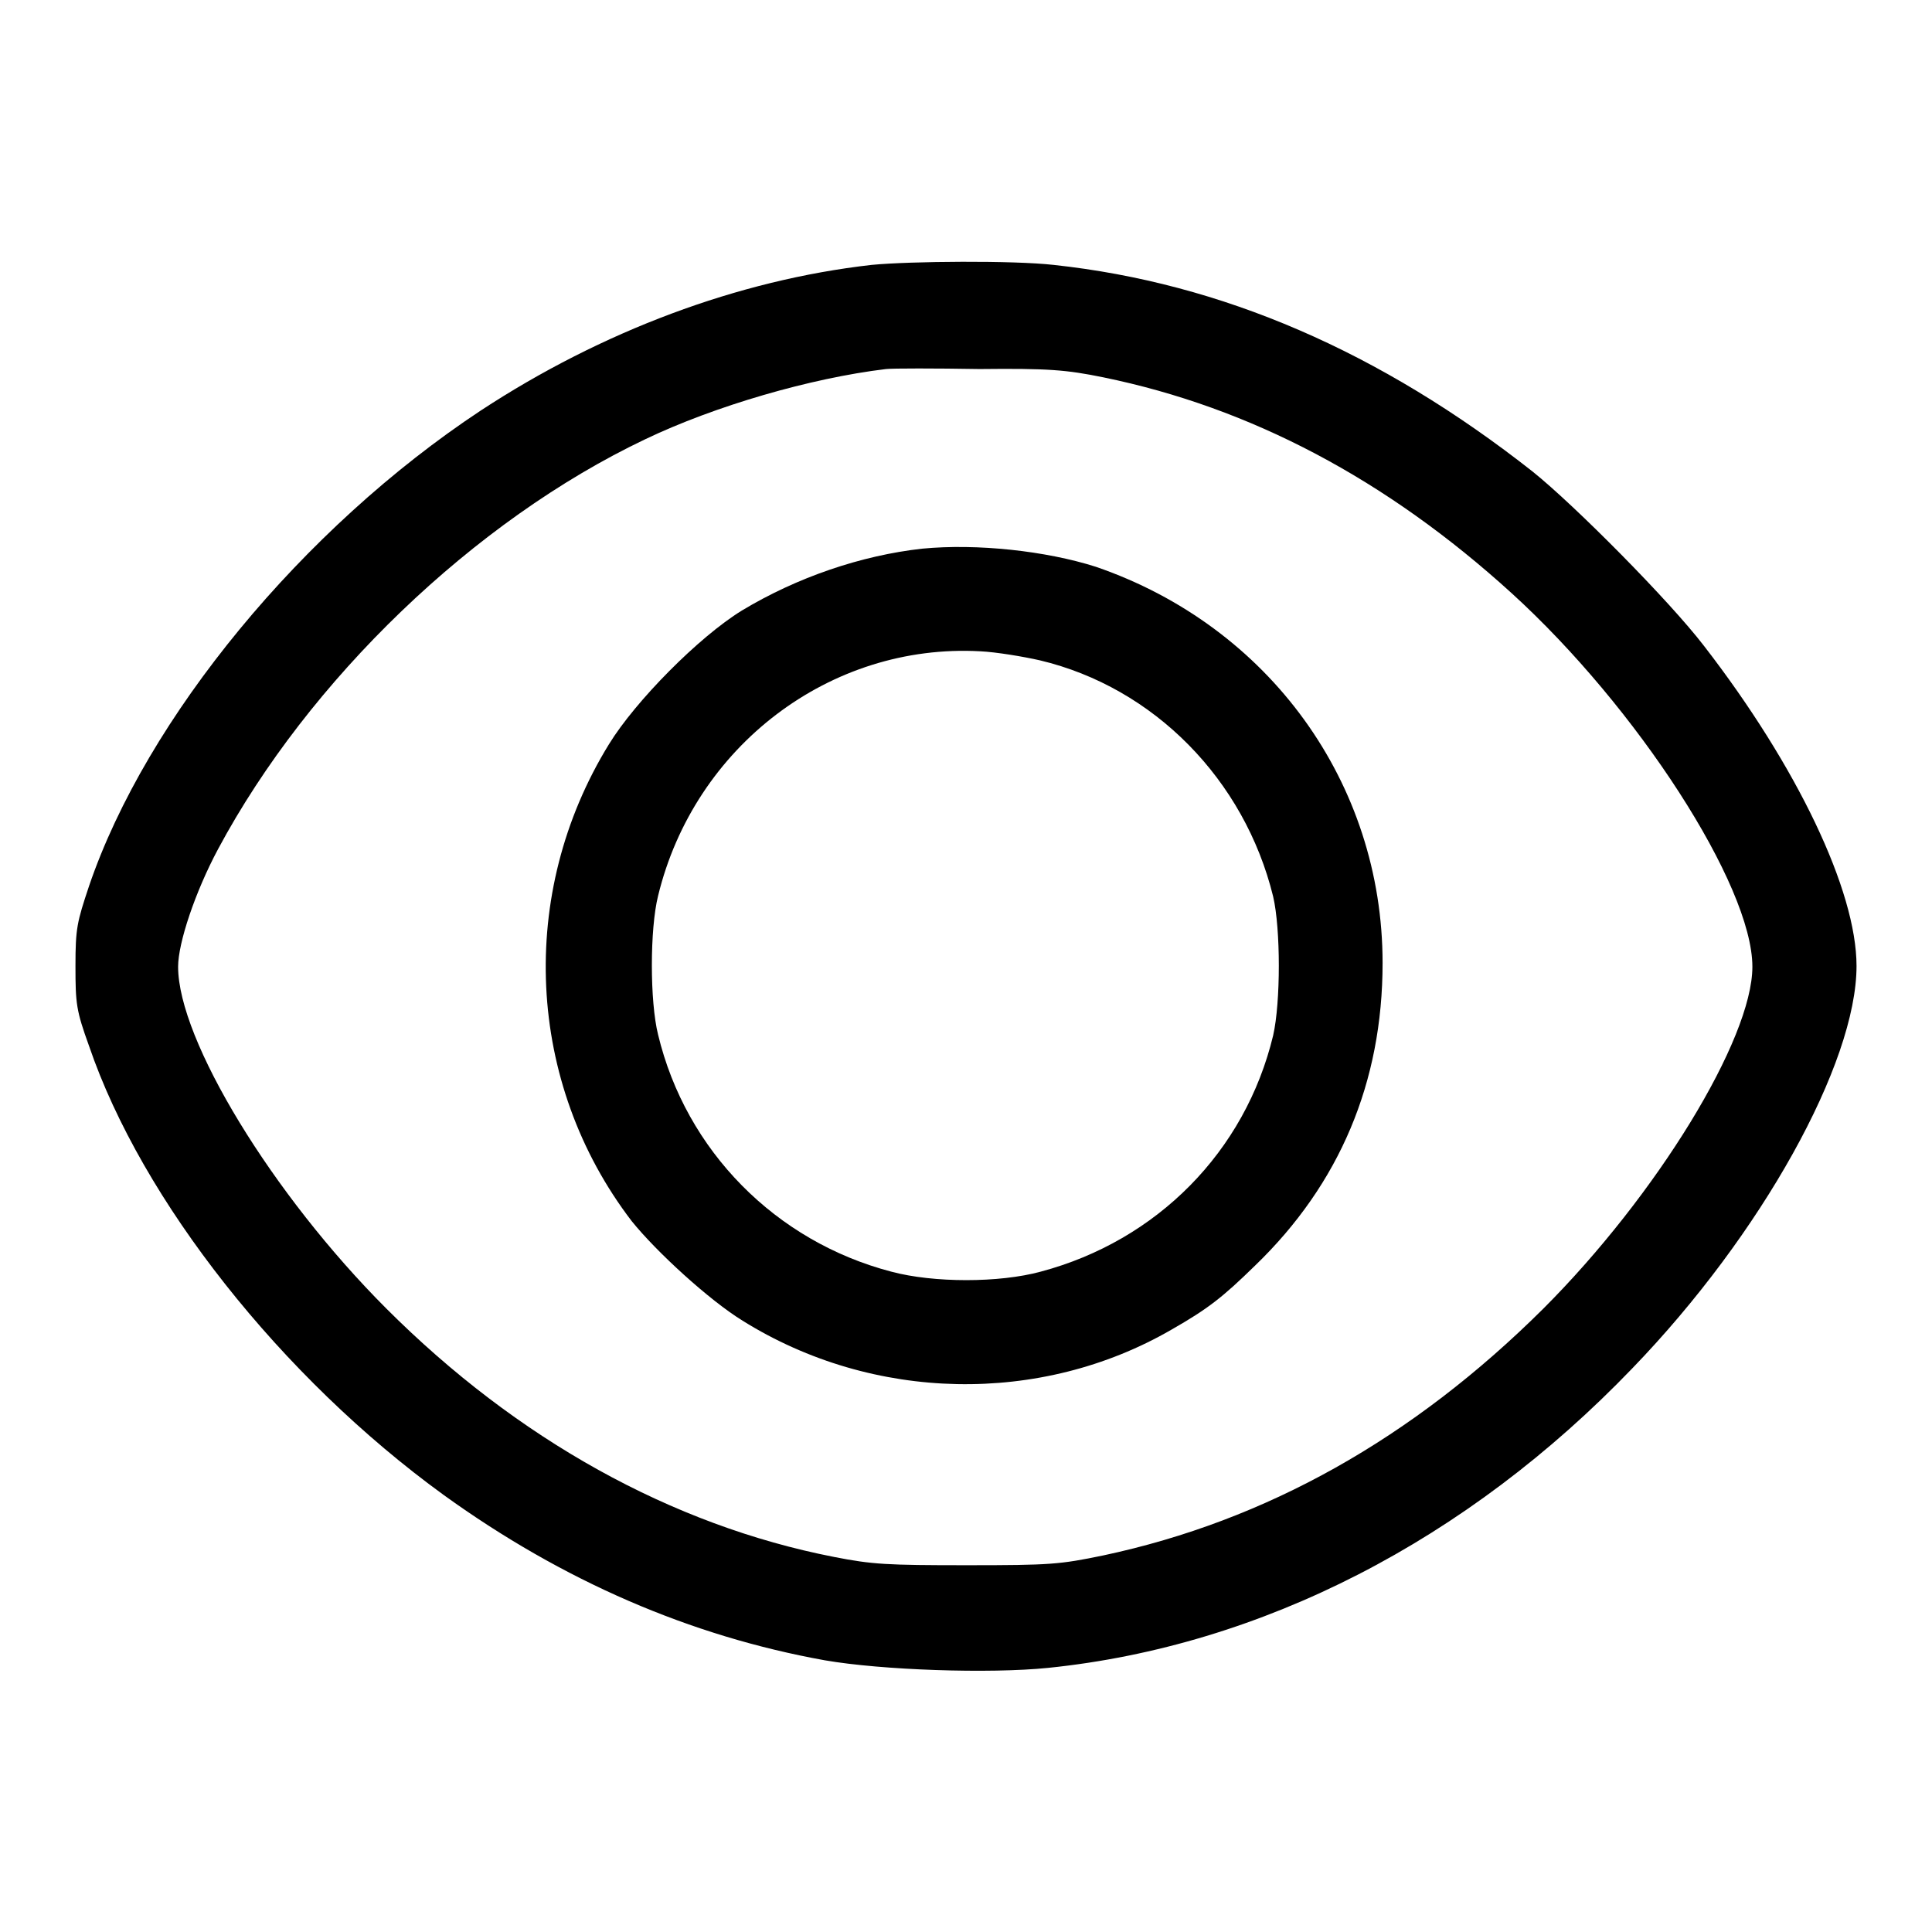
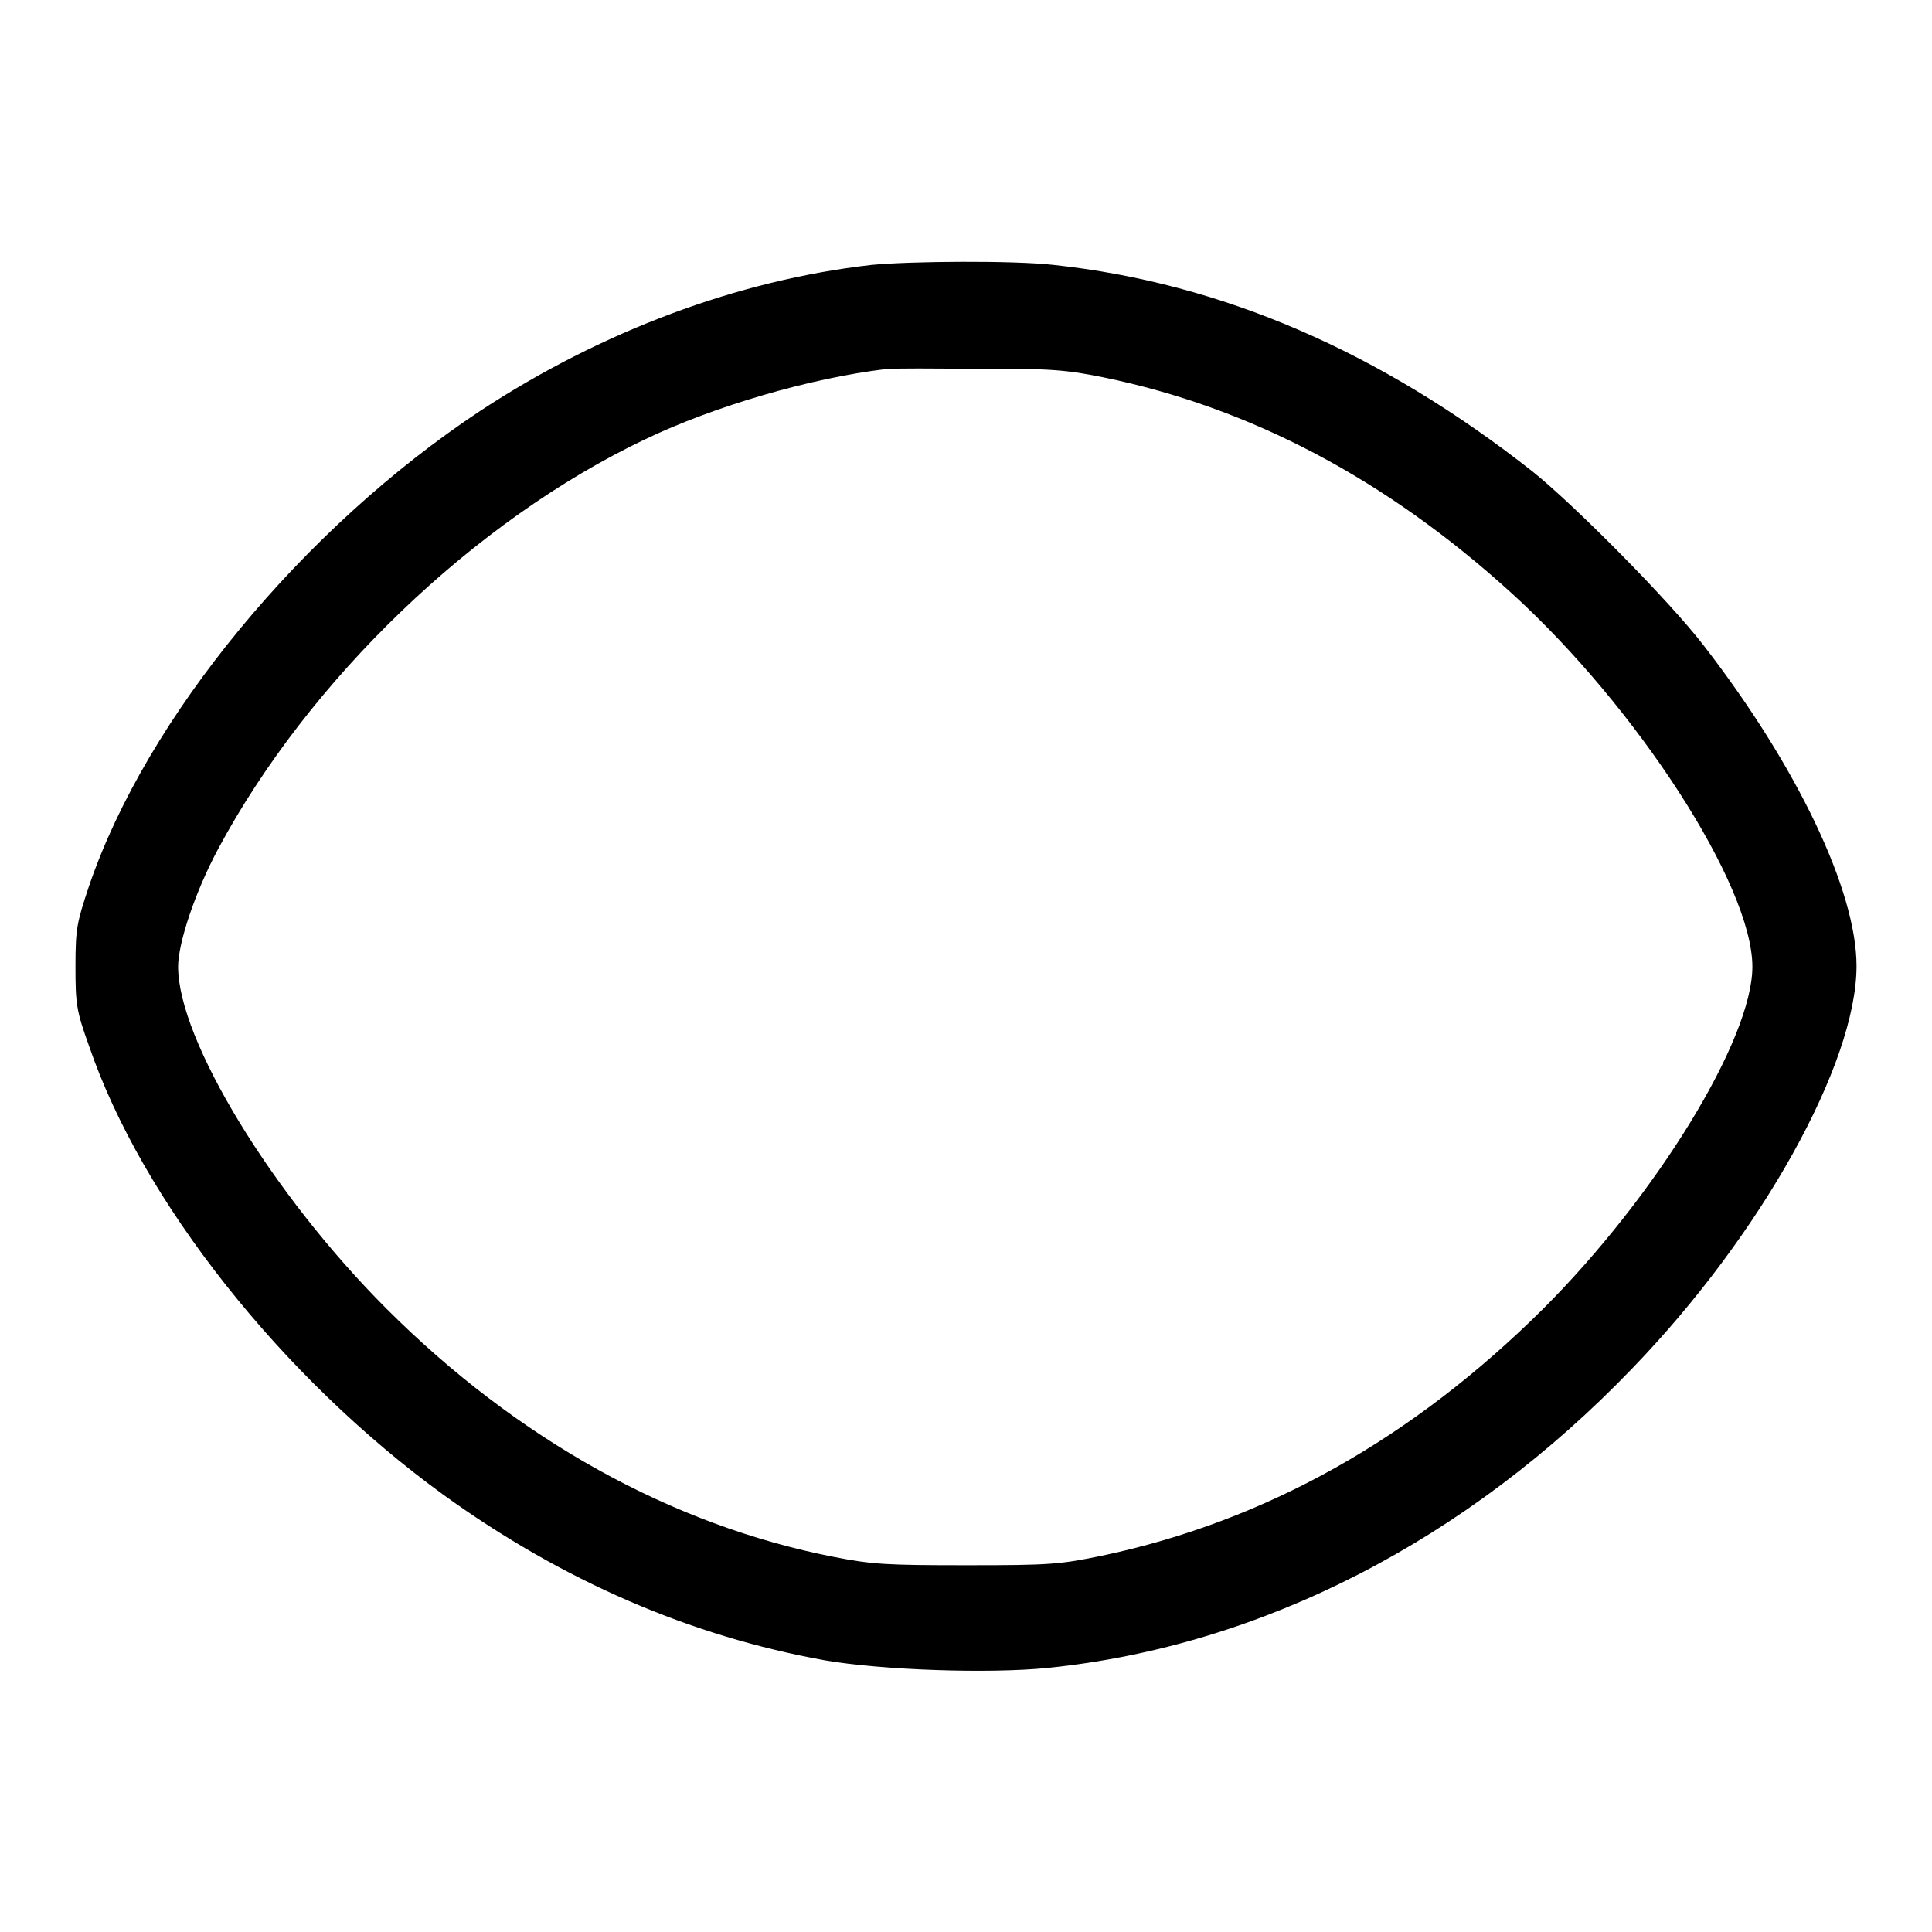
<svg xmlns="http://www.w3.org/2000/svg" version="1.1" x="0px" y="0px" viewBox="0 0 256 256" enable-background="new 0 0 256 256" xml:space="preserve">
  <g>
    <g>
      <g>
        <path fill="#000000" data-title="Layer 0" xs="0" d="M115.5,35.1c-17.7,2-35.8,8.8-51.8,19.3C40.1,70,19.4,95.1,11.8,117.4c-1.6,4.8-1.8,5.6-1.8,10.6c0,5,0.1,5.9,1.8,10.6c7,20.5,25.5,43.9,47,59.5c15.8,11.4,32.7,18.7,50.5,21.9c7.5,1.3,21.8,1.8,29.6,1c28.3-2.9,55.5-16.9,77.4-39.7c17.1-17.7,29.7-40.4,29.7-53.3c0-10-7.9-26.5-20.2-42.4c-4.6-6-17.1-18.6-22.7-23.1c-20.2-15.9-41.2-25-63.5-27.4C134.3,34.5,120.7,34.6,115.5,35.1z M146.2,50c19.5,4,37.5,13.5,54.1,28.6c16.6,15.1,31.9,38.7,31.9,49.5c0,9.6-12.7,30.3-27.7,45.3c-17.3,17.2-36.7,28.1-58.3,32.7c-5.8,1.2-7,1.3-18.1,1.3c-10.6,0-12.5-0.1-17.6-1.1c-21.5-4.2-42-15.6-59.3-32.9c-15.1-15.1-27.6-35.6-27.6-45.3c0-3.2,2.3-10,5.3-15.6c12-22.4,33.9-43.5,56.6-54.3c9.2-4.4,21.9-8.1,31.9-9.3c0.9-0.1,6.5-0.1,12.4,0C138.9,48.8,141.3,49,146.2,50z" />
-         <path fill="#000000" data-title="Layer 1" xs="1" d="M122.2,72.7c-8.1,0.9-16.6,3.8-23.9,8.2c-5.7,3.5-14.1,12-17.6,17.7c-12.2,19.8-11,44.9,3,63.2C87,165.9,94,172.3,98.4,175c17.3,10.8,39.5,11.2,56.8,1.2c4.9-2.8,6.8-4.3,11.1-8.5c11.2-10.8,16.9-24.3,16.9-40.1c0-23.8-15-44.6-38-52.5C138.6,73,129.5,72,122.2,72.7z M137.8,87.5c15.1,3.6,27.1,15.8,30.9,31.3c1,4.3,1,14,0,18.4c-3.7,15.4-15.4,27.2-30.8,31.3c-5.5,1.5-14.2,1.5-19.8,0c-15.3-4-27.2-16-30.9-31.4c-1.1-4.4-1.1-14,0-18.4c4.8-19.8,22.8-33.5,42.7-32.4C132,86.4,135.6,87,137.8,87.5z" />
      </g>
    </g>
  </g>
</svg>